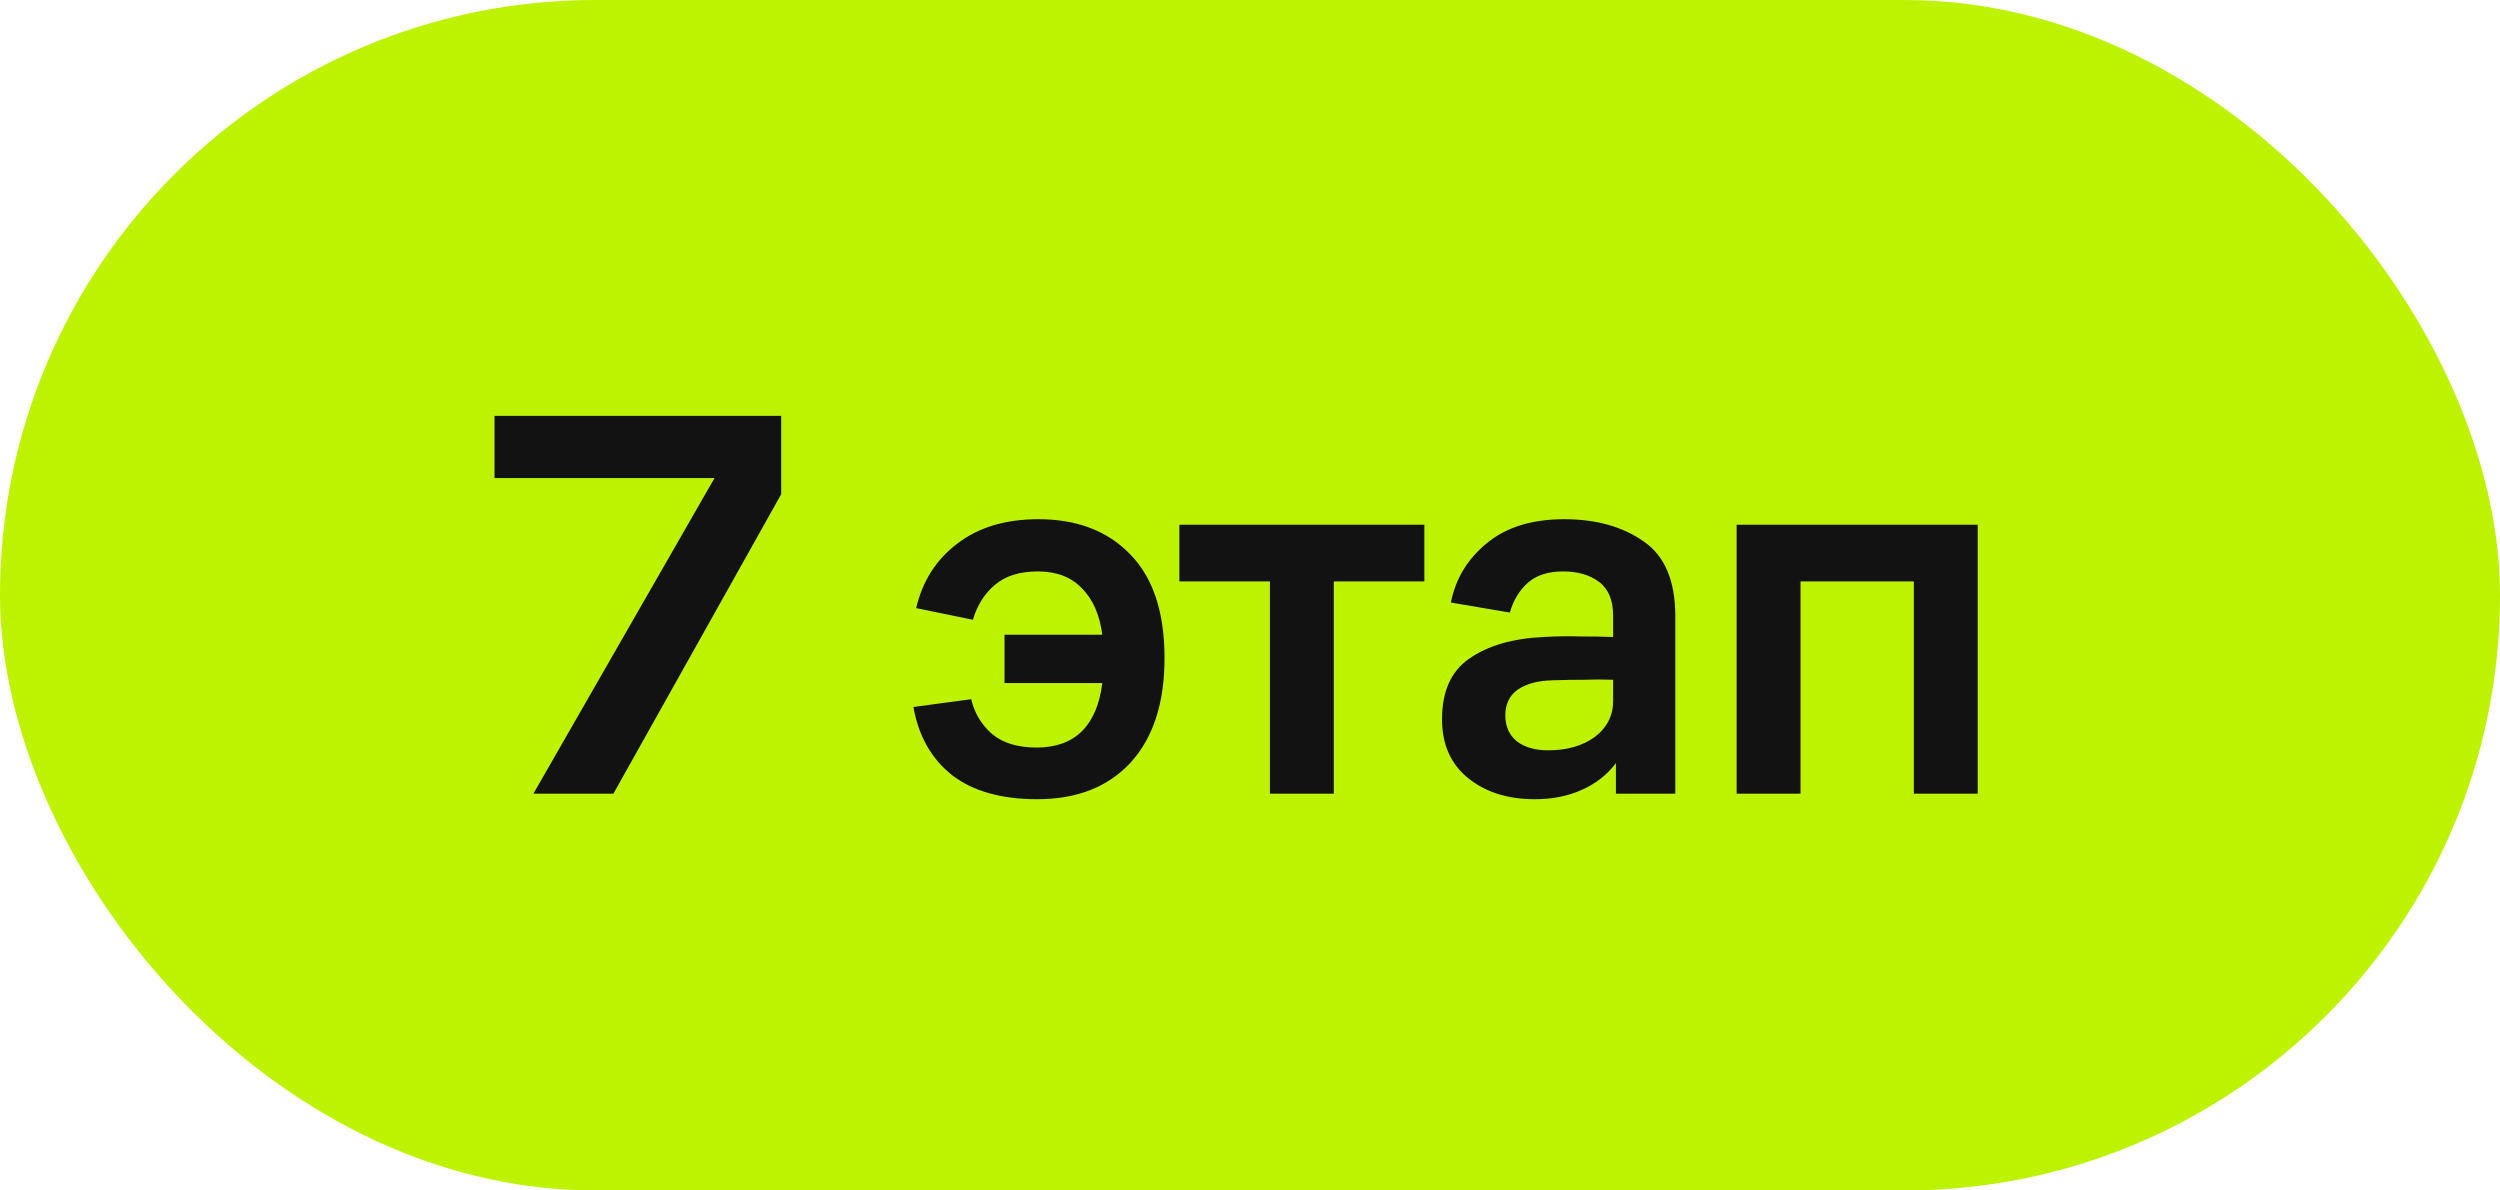
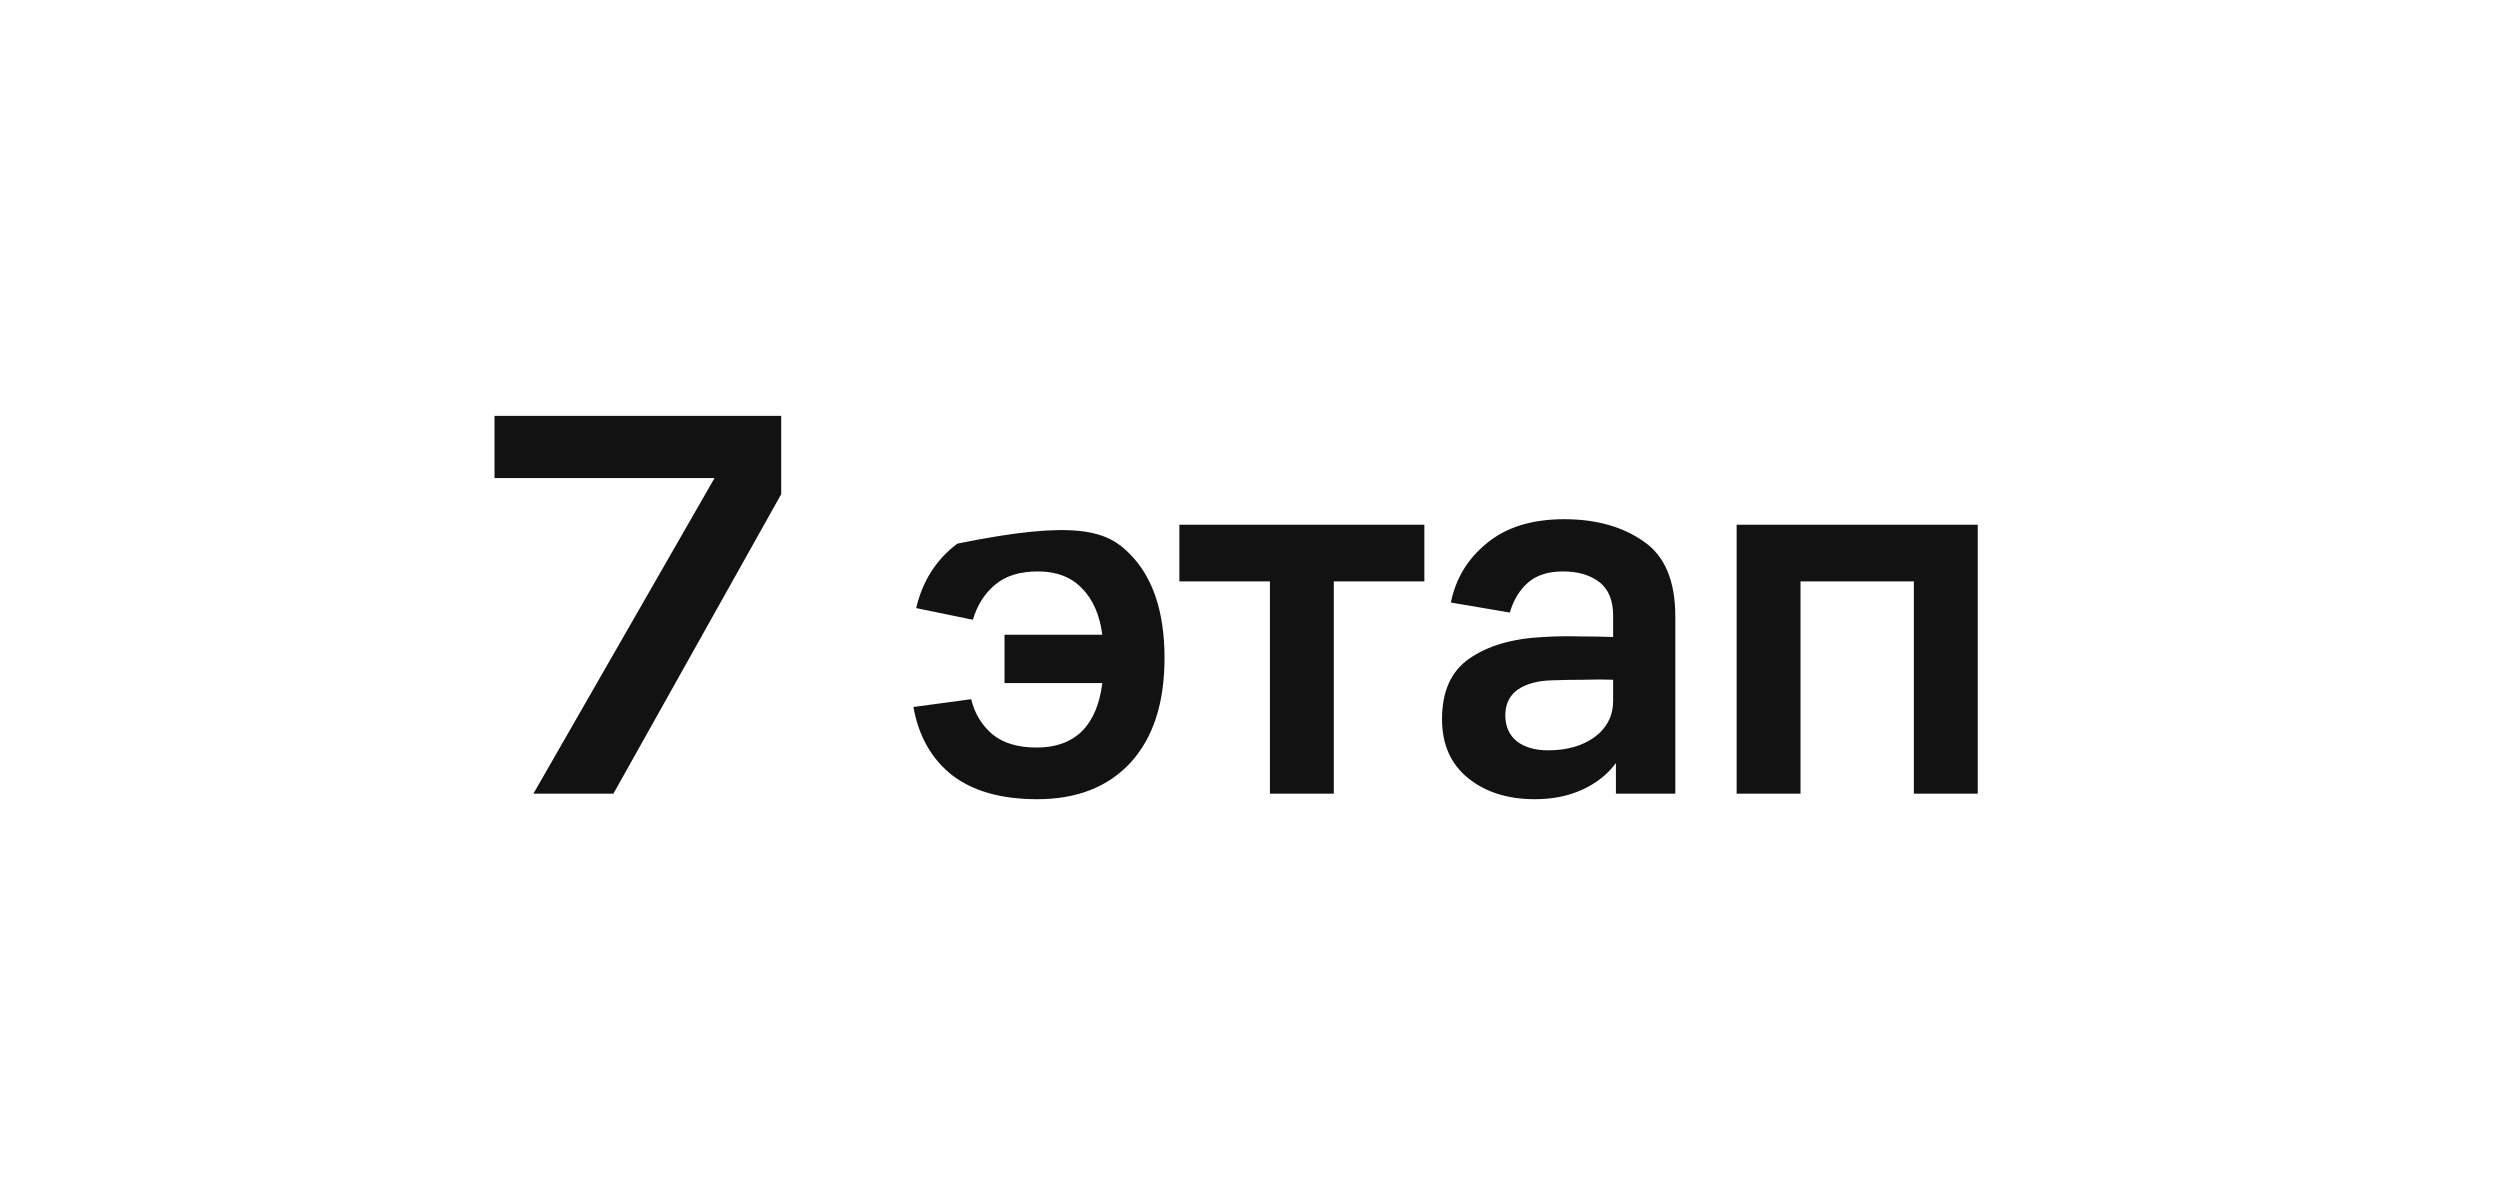
<svg xmlns="http://www.w3.org/2000/svg" width="63" height="30" viewBox="0 0 63 30" fill="none">
-   <rect width="63" height="30" rx="15" fill="#BDF300" />
-   <path d="M13.442 20L18.006 12.048H12.462V10.48H19.686V12.454L15.458 20H13.442ZM23.018 17.816L24.474 17.62C24.558 17.975 24.736 18.269 25.006 18.502C25.277 18.726 25.65 18.838 26.126 18.838C26.602 18.838 26.98 18.703 27.26 18.432C27.54 18.152 27.713 17.746 27.778 17.214H25.314V15.996H27.778C27.713 15.492 27.54 15.1 27.26 14.82C26.99 14.54 26.621 14.4 26.154 14.4C25.697 14.4 25.338 14.512 25.076 14.736C24.815 14.951 24.628 15.245 24.516 15.618L23.088 15.324C23.247 14.643 23.592 14.101 24.124 13.7C24.656 13.289 25.338 13.084 26.168 13.084C27.139 13.084 27.909 13.378 28.478 13.966C29.057 14.554 29.346 15.427 29.346 16.584C29.346 17.713 29.062 18.591 28.492 19.216C27.923 19.832 27.139 20.14 26.14 20.14C25.235 20.14 24.521 19.939 23.998 19.538C23.476 19.127 23.149 18.553 23.018 17.816ZM29.72 14.652V13.224H35.894V14.652H33.612V20H32.002V14.652H29.72ZM40.721 20V19.23C40.506 19.519 40.221 19.743 39.867 19.902C39.521 20.061 39.124 20.14 38.676 20.14C37.995 20.14 37.435 19.963 36.996 19.608C36.558 19.253 36.339 18.759 36.339 18.124C36.339 17.424 36.567 16.915 37.025 16.598C37.491 16.271 38.117 16.089 38.901 16.052C39.218 16.033 39.521 16.029 39.81 16.038C40.1 16.038 40.38 16.043 40.651 16.052V15.52C40.651 15.128 40.534 14.843 40.3 14.666C40.067 14.489 39.764 14.4 39.391 14.4C39.017 14.4 38.723 14.493 38.508 14.68C38.294 14.867 38.14 15.119 38.047 15.436L36.562 15.184C36.684 14.577 36.987 14.078 37.472 13.686C37.958 13.285 38.606 13.084 39.419 13.084C40.221 13.084 40.889 13.271 41.42 13.644C41.953 14.008 42.218 14.638 42.218 15.534V20H40.721ZM40.651 17.13C40.426 17.121 40.179 17.121 39.908 17.13C39.638 17.13 39.372 17.135 39.111 17.144C38.746 17.153 38.457 17.233 38.242 17.382C38.037 17.531 37.934 17.746 37.934 18.026C37.934 18.306 38.032 18.525 38.228 18.684C38.425 18.833 38.686 18.908 39.013 18.908C39.489 18.908 39.88 18.796 40.188 18.572C40.496 18.339 40.651 18.035 40.651 17.662V17.13ZM43.763 20V13.224H49.839V20H48.229V14.652H45.373V20H43.763Z" fill="#121212" />
+   <path d="M13.442 20L18.006 12.048H12.462V10.48H19.686V12.454L15.458 20H13.442ZM23.018 17.816L24.474 17.62C24.558 17.975 24.736 18.269 25.006 18.502C25.277 18.726 25.65 18.838 26.126 18.838C26.602 18.838 26.98 18.703 27.26 18.432C27.54 18.152 27.713 17.746 27.778 17.214H25.314V15.996H27.778C27.713 15.492 27.54 15.1 27.26 14.82C26.99 14.54 26.621 14.4 26.154 14.4C25.697 14.4 25.338 14.512 25.076 14.736C24.815 14.951 24.628 15.245 24.516 15.618L23.088 15.324C23.247 14.643 23.592 14.101 24.124 13.7C27.139 13.084 27.909 13.378 28.478 13.966C29.057 14.554 29.346 15.427 29.346 16.584C29.346 17.713 29.062 18.591 28.492 19.216C27.923 19.832 27.139 20.14 26.14 20.14C25.235 20.14 24.521 19.939 23.998 19.538C23.476 19.127 23.149 18.553 23.018 17.816ZM29.72 14.652V13.224H35.894V14.652H33.612V20H32.002V14.652H29.72ZM40.721 20V19.23C40.506 19.519 40.221 19.743 39.867 19.902C39.521 20.061 39.124 20.14 38.676 20.14C37.995 20.14 37.435 19.963 36.996 19.608C36.558 19.253 36.339 18.759 36.339 18.124C36.339 17.424 36.567 16.915 37.025 16.598C37.491 16.271 38.117 16.089 38.901 16.052C39.218 16.033 39.521 16.029 39.81 16.038C40.1 16.038 40.38 16.043 40.651 16.052V15.52C40.651 15.128 40.534 14.843 40.3 14.666C40.067 14.489 39.764 14.4 39.391 14.4C39.017 14.4 38.723 14.493 38.508 14.68C38.294 14.867 38.14 15.119 38.047 15.436L36.562 15.184C36.684 14.577 36.987 14.078 37.472 13.686C37.958 13.285 38.606 13.084 39.419 13.084C40.221 13.084 40.889 13.271 41.42 13.644C41.953 14.008 42.218 14.638 42.218 15.534V20H40.721ZM40.651 17.13C40.426 17.121 40.179 17.121 39.908 17.13C39.638 17.13 39.372 17.135 39.111 17.144C38.746 17.153 38.457 17.233 38.242 17.382C38.037 17.531 37.934 17.746 37.934 18.026C37.934 18.306 38.032 18.525 38.228 18.684C38.425 18.833 38.686 18.908 39.013 18.908C39.489 18.908 39.88 18.796 40.188 18.572C40.496 18.339 40.651 18.035 40.651 17.662V17.13ZM43.763 20V13.224H49.839V20H48.229V14.652H45.373V20H43.763Z" fill="#121212" />
</svg>